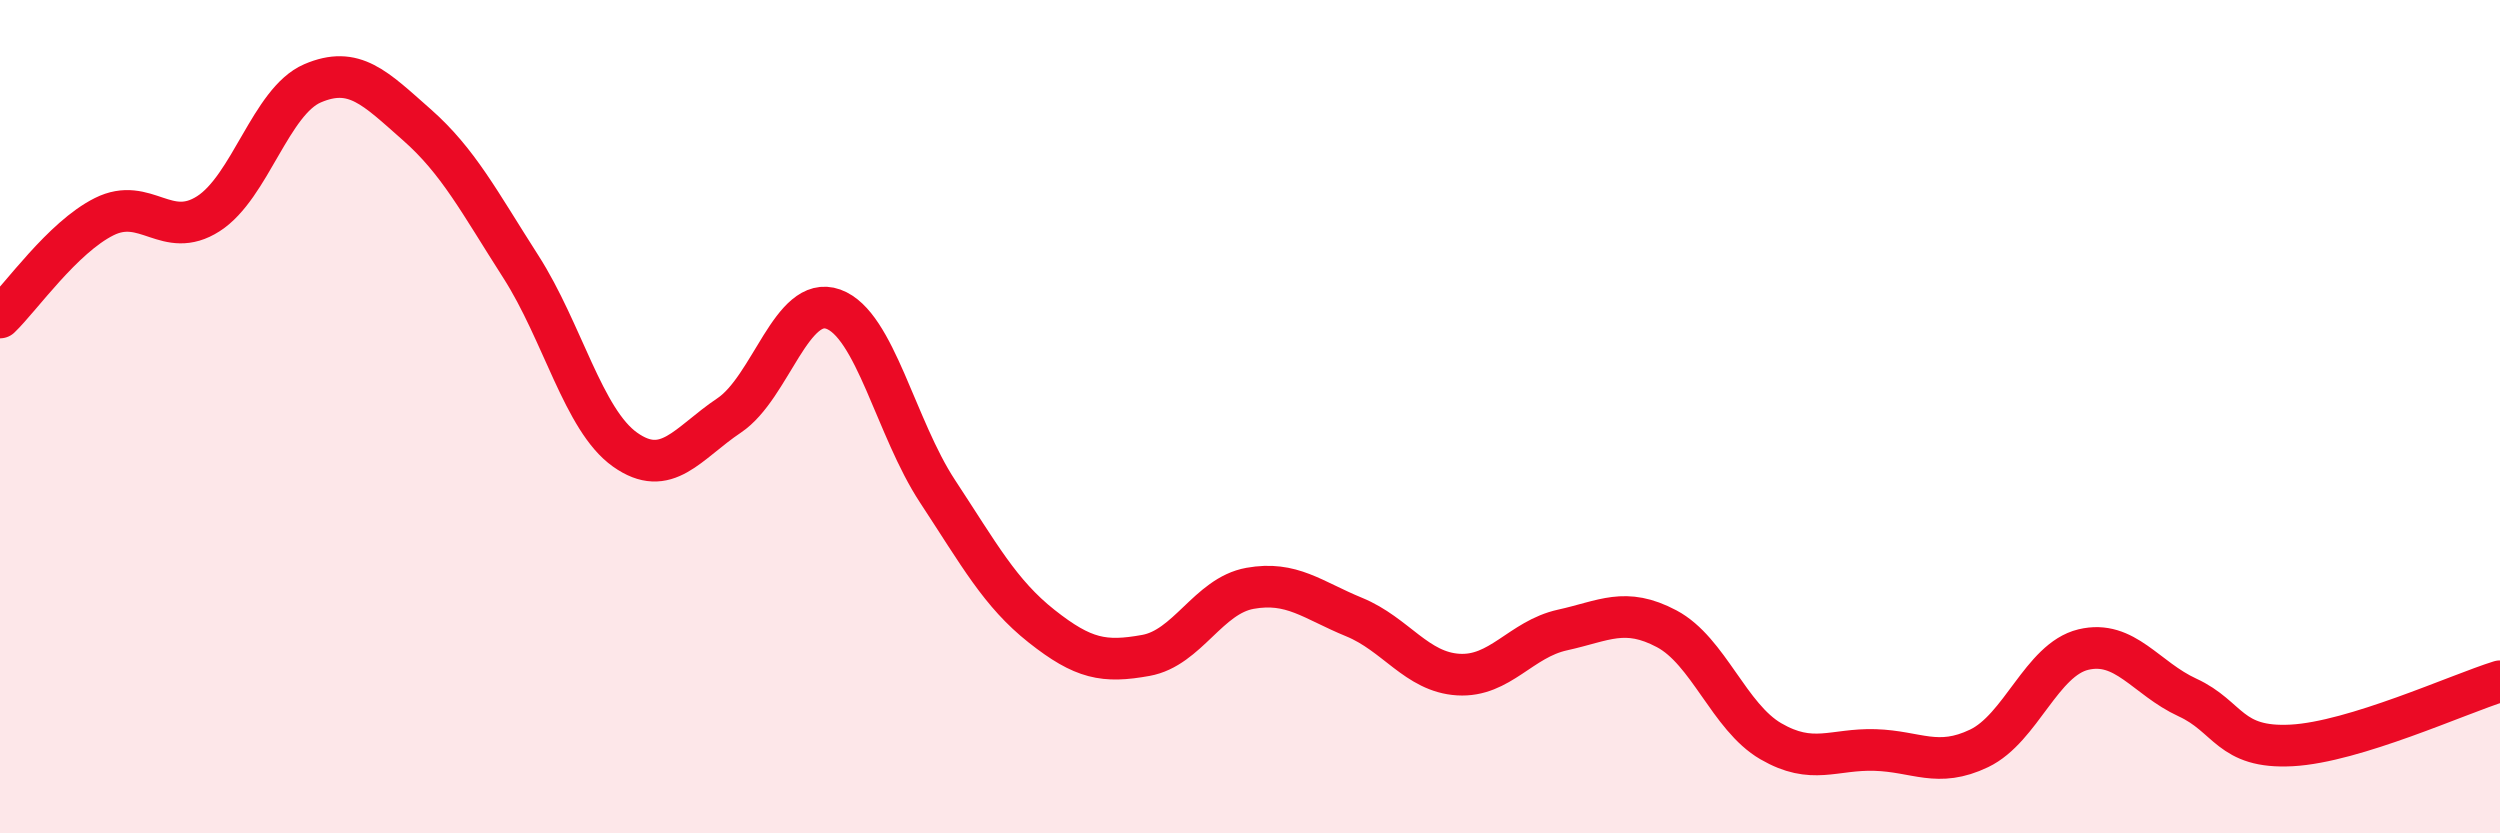
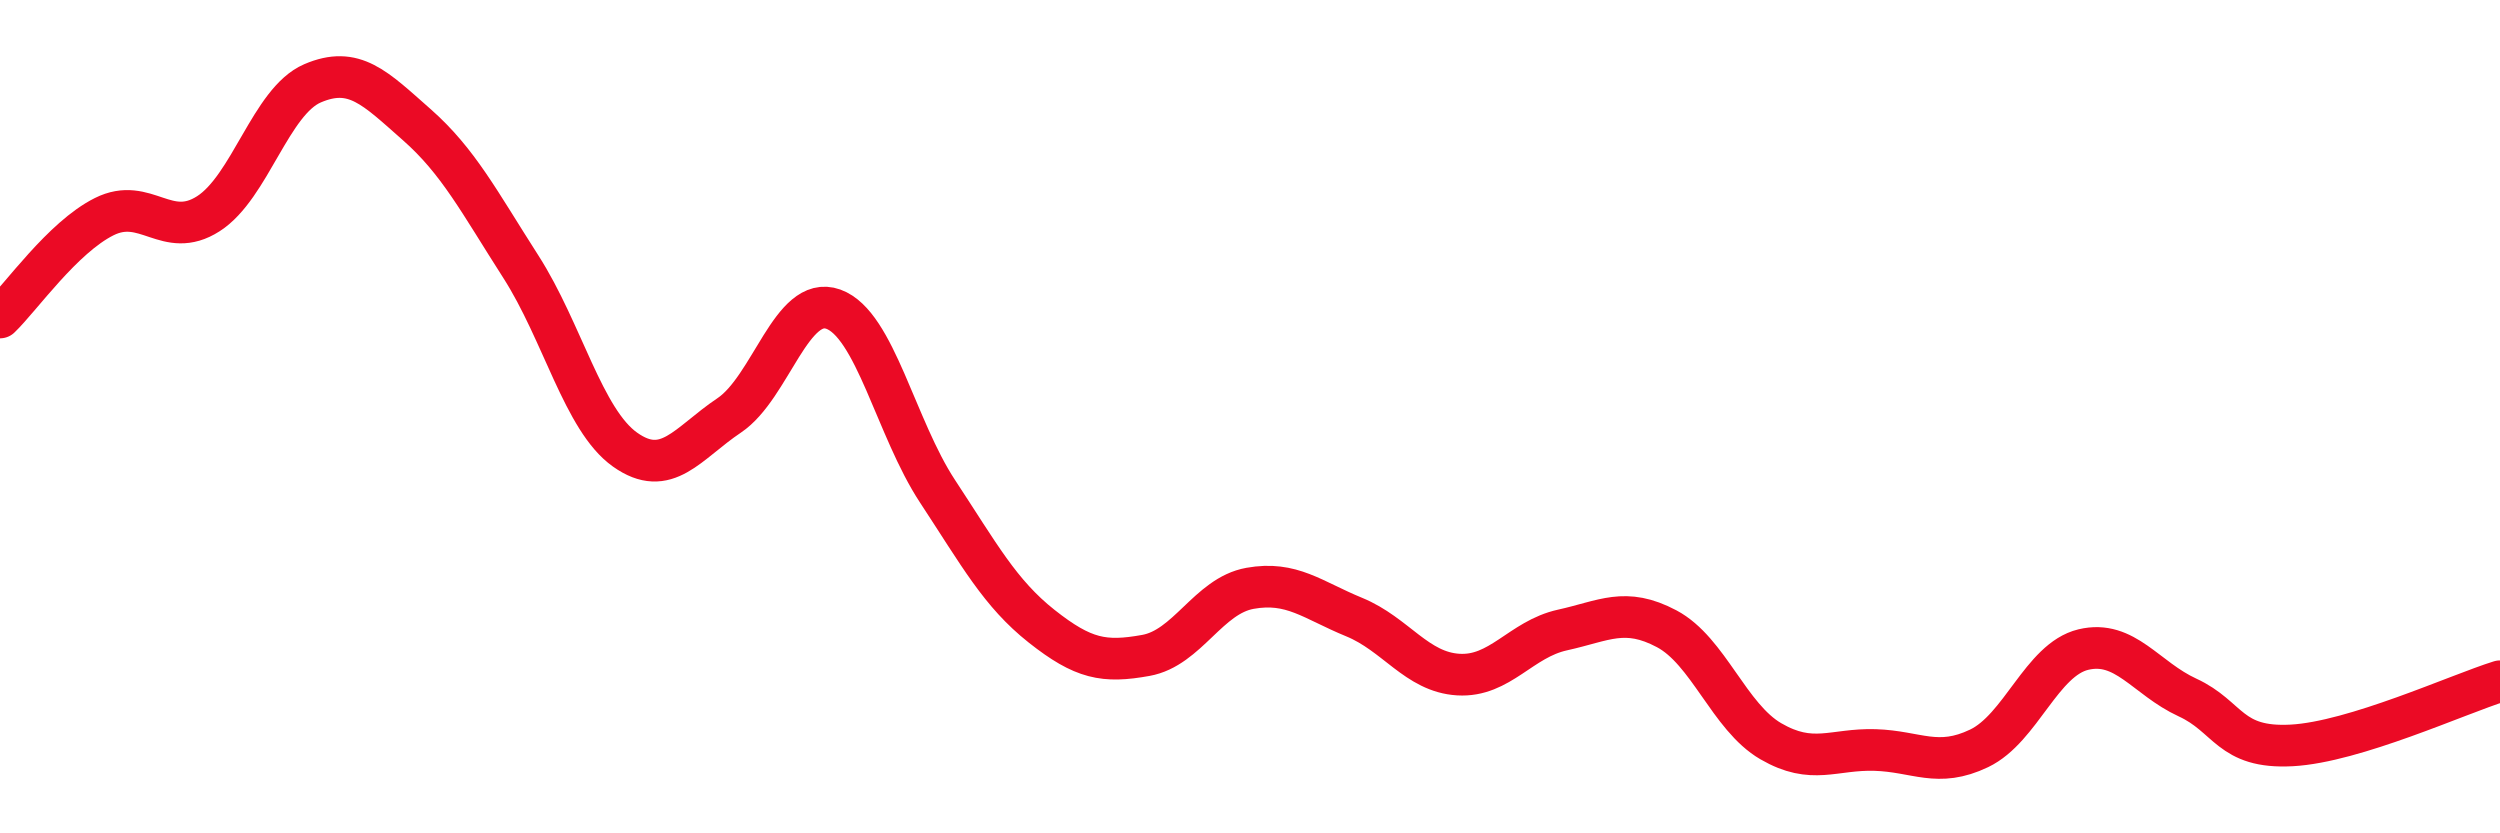
<svg xmlns="http://www.w3.org/2000/svg" width="60" height="20" viewBox="0 0 60 20">
-   <path d="M 0,7.62 C 0.5,7.14 1.5,5.7 2.5,5.2 C 3.5,4.7 4,5.77 5,5.13 C 6,4.49 6.5,2.43 7.5,2 C 8.5,1.57 9,2.11 10,2.99 C 11,3.87 11.5,4.84 12.5,6.4 C 13.5,7.96 14,10.08 15,10.79 C 16,11.5 16.5,10.64 17.5,9.97 C 18.5,9.3 19,7.06 20,7.42 C 21,7.78 21.5,10.27 22.5,11.79 C 23.5,13.31 24,14.24 25,15.03 C 26,15.82 26.5,15.91 27.5,15.73 C 28.5,15.55 29,14.3 30,14.12 C 31,13.94 31.5,14.4 32.5,14.81 C 33.5,15.22 34,16.13 35,16.19 C 36,16.25 36.5,15.34 37.5,15.12 C 38.5,14.9 39,14.56 40,15.09 C 41,15.62 41.5,17.21 42.5,17.79 C 43.5,18.37 44,17.97 45,18 C 46,18.03 46.5,18.44 47.5,17.96 C 48.5,17.48 49,15.83 50,15.59 C 51,15.35 51.5,16.28 52.5,16.74 C 53.5,17.2 53.5,17.97 55,17.89 C 56.5,17.81 59,16.66 60,16.35L60 20L0 20Z" fill="#EB0A25" opacity="0.1" stroke-linecap="round" stroke-linejoin="round" />
  <path d="M 0,7.62 C 0.5,7.14 1.5,5.7 2.5,5.2 C 3.5,4.7 4,5.77 5,5.13 C 6,4.49 6.5,2.43 7.5,2 C 8.5,1.57 9,2.11 10,2.99 C 11,3.87 11.5,4.84 12.5,6.4 C 13.5,7.96 14,10.08 15,10.79 C 16,11.5 16.5,10.64 17.5,9.97 C 18.5,9.3 19,7.06 20,7.42 C 21,7.78 21.5,10.27 22.5,11.79 C 23.5,13.31 24,14.24 25,15.03 C 26,15.82 26.5,15.91 27.5,15.73 C 28.5,15.55 29,14.3 30,14.12 C 31,13.94 31.5,14.4 32.5,14.81 C 33.5,15.22 34,16.13 35,16.19 C 36,16.25 36.5,15.34 37.5,15.12 C 38.5,14.9 39,14.56 40,15.09 C 41,15.62 41.5,17.21 42.5,17.79 C 43.5,18.37 44,17.97 45,18 C 46,18.03 46.5,18.44 47.5,17.96 C 48.5,17.48 49,15.83 50,15.59 C 51,15.35 51.5,16.28 52.5,16.74 C 53.5,17.2 53.5,17.97 55,17.89 C 56.5,17.81 59,16.66 60,16.35" stroke="#EB0A25" stroke-width="1" fill="none" stroke-linecap="round" stroke-linejoin="round" />
</svg>